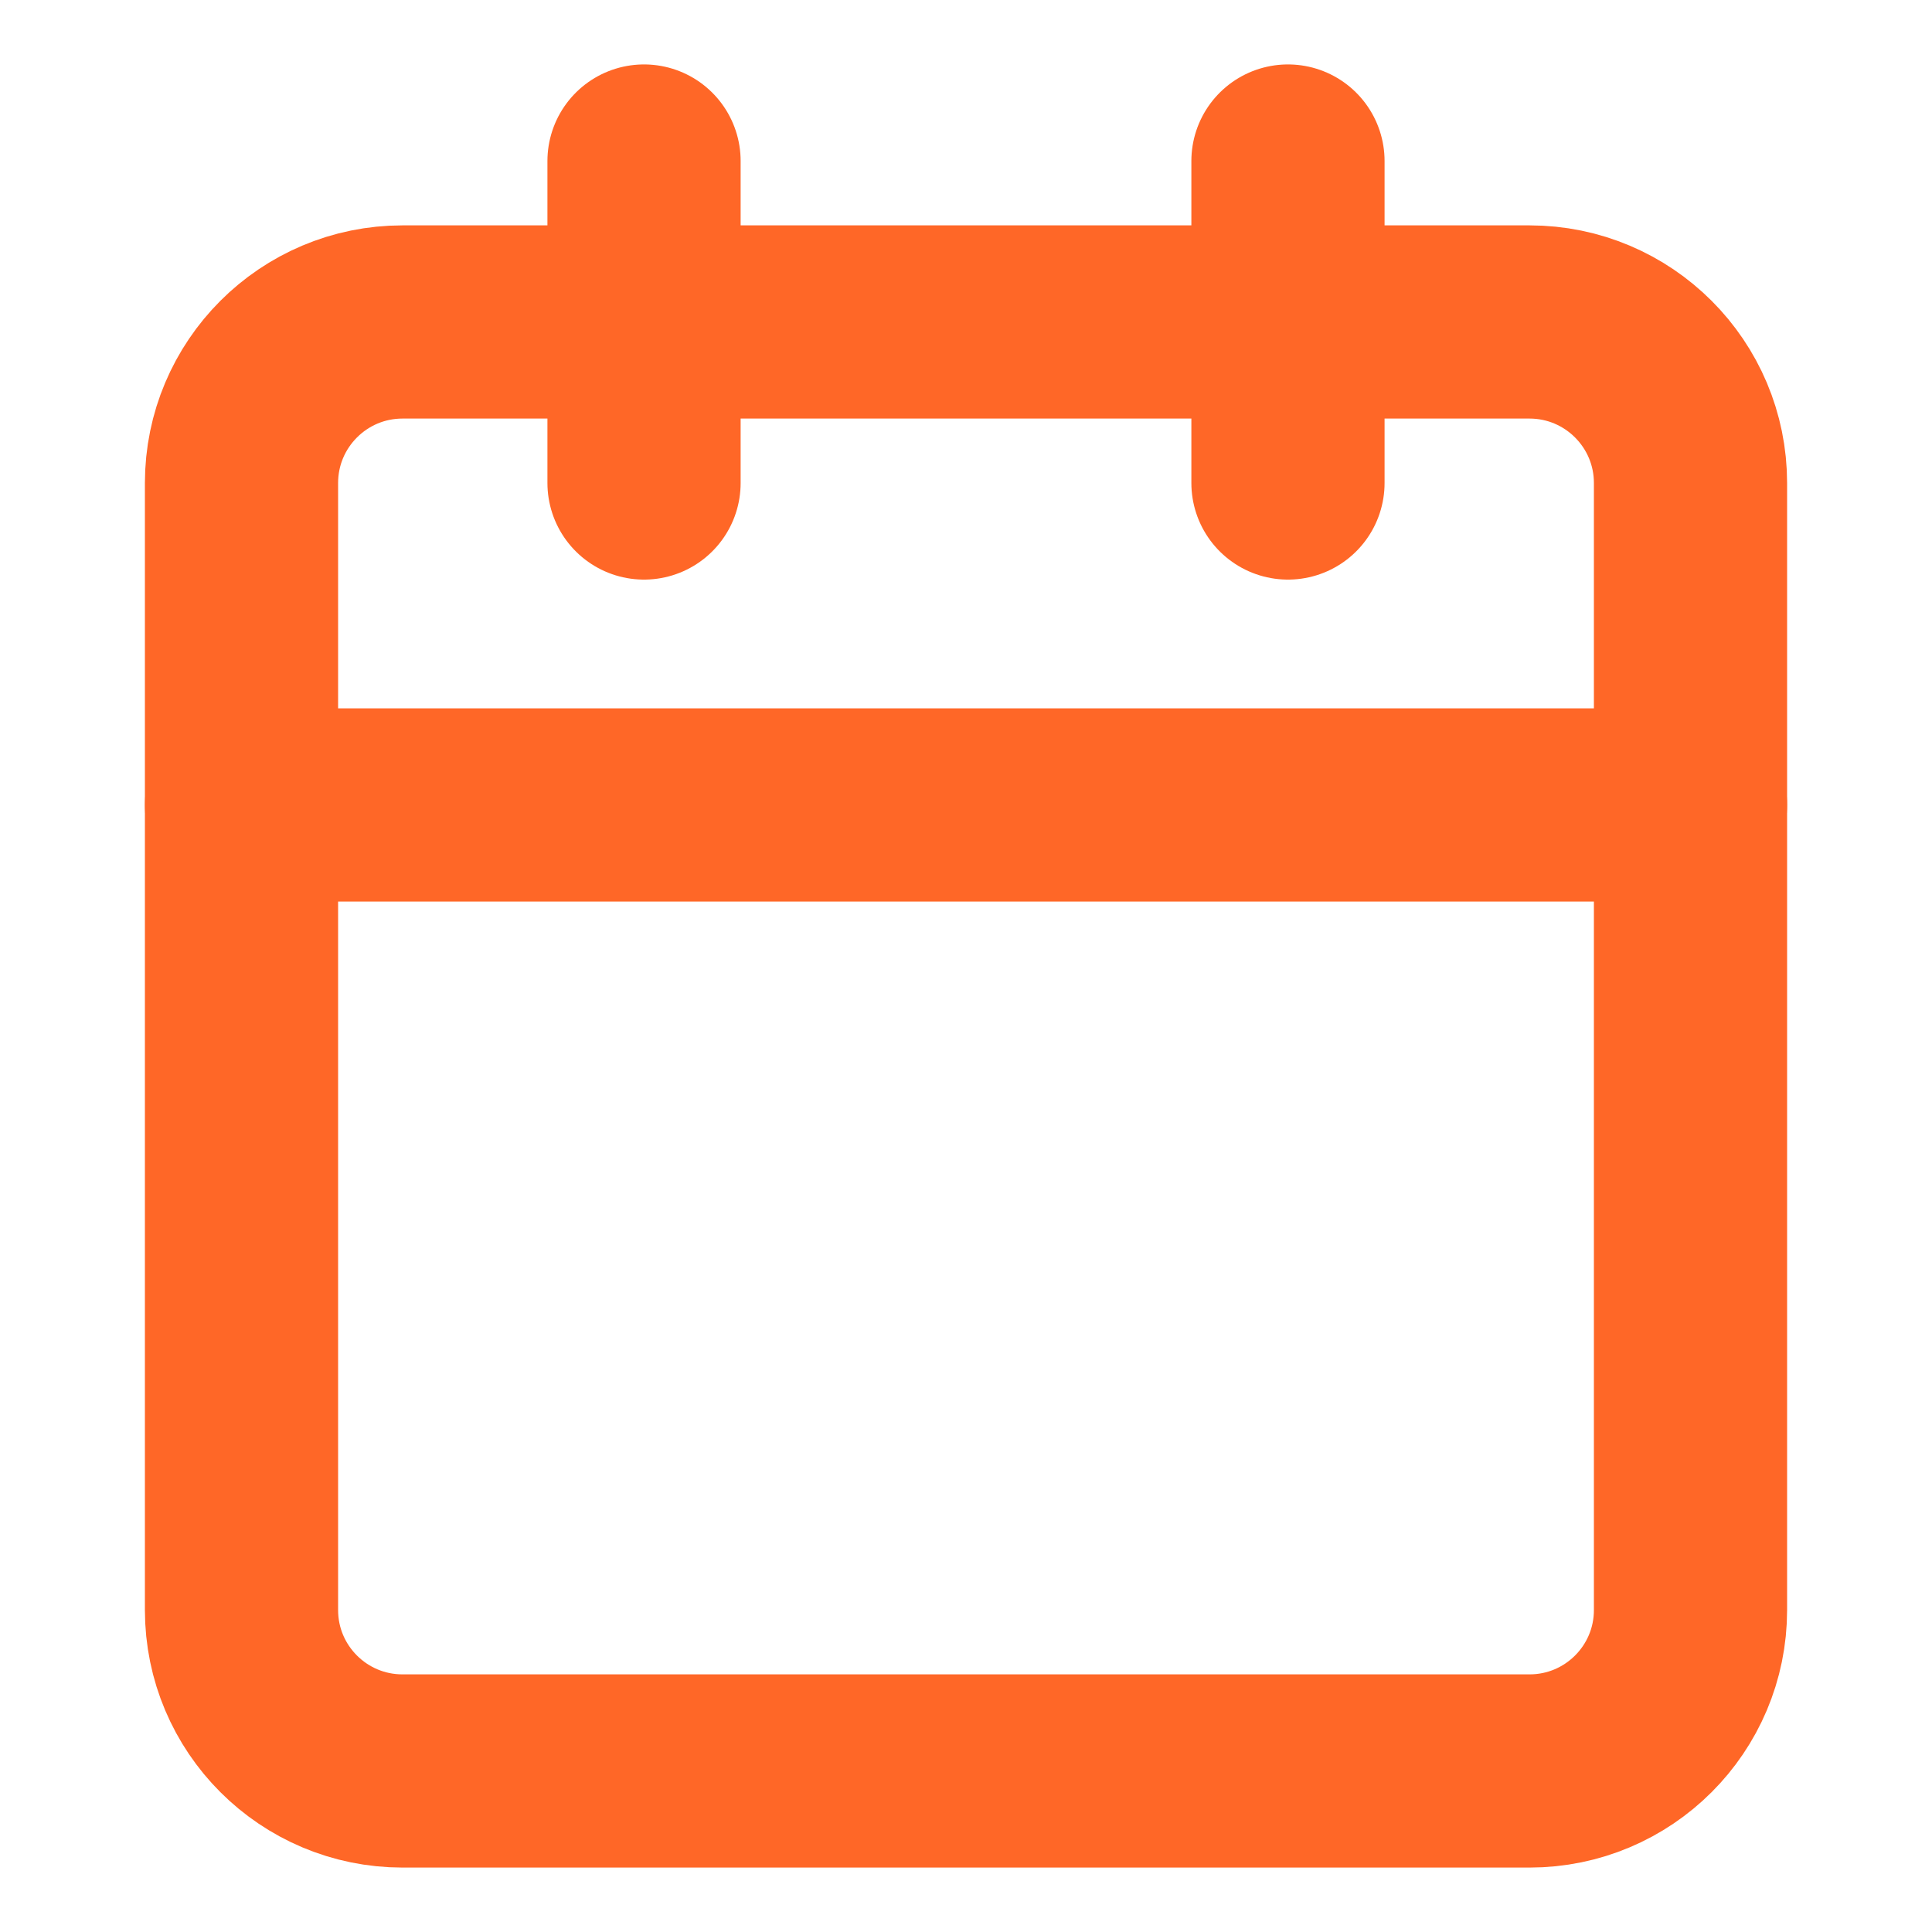
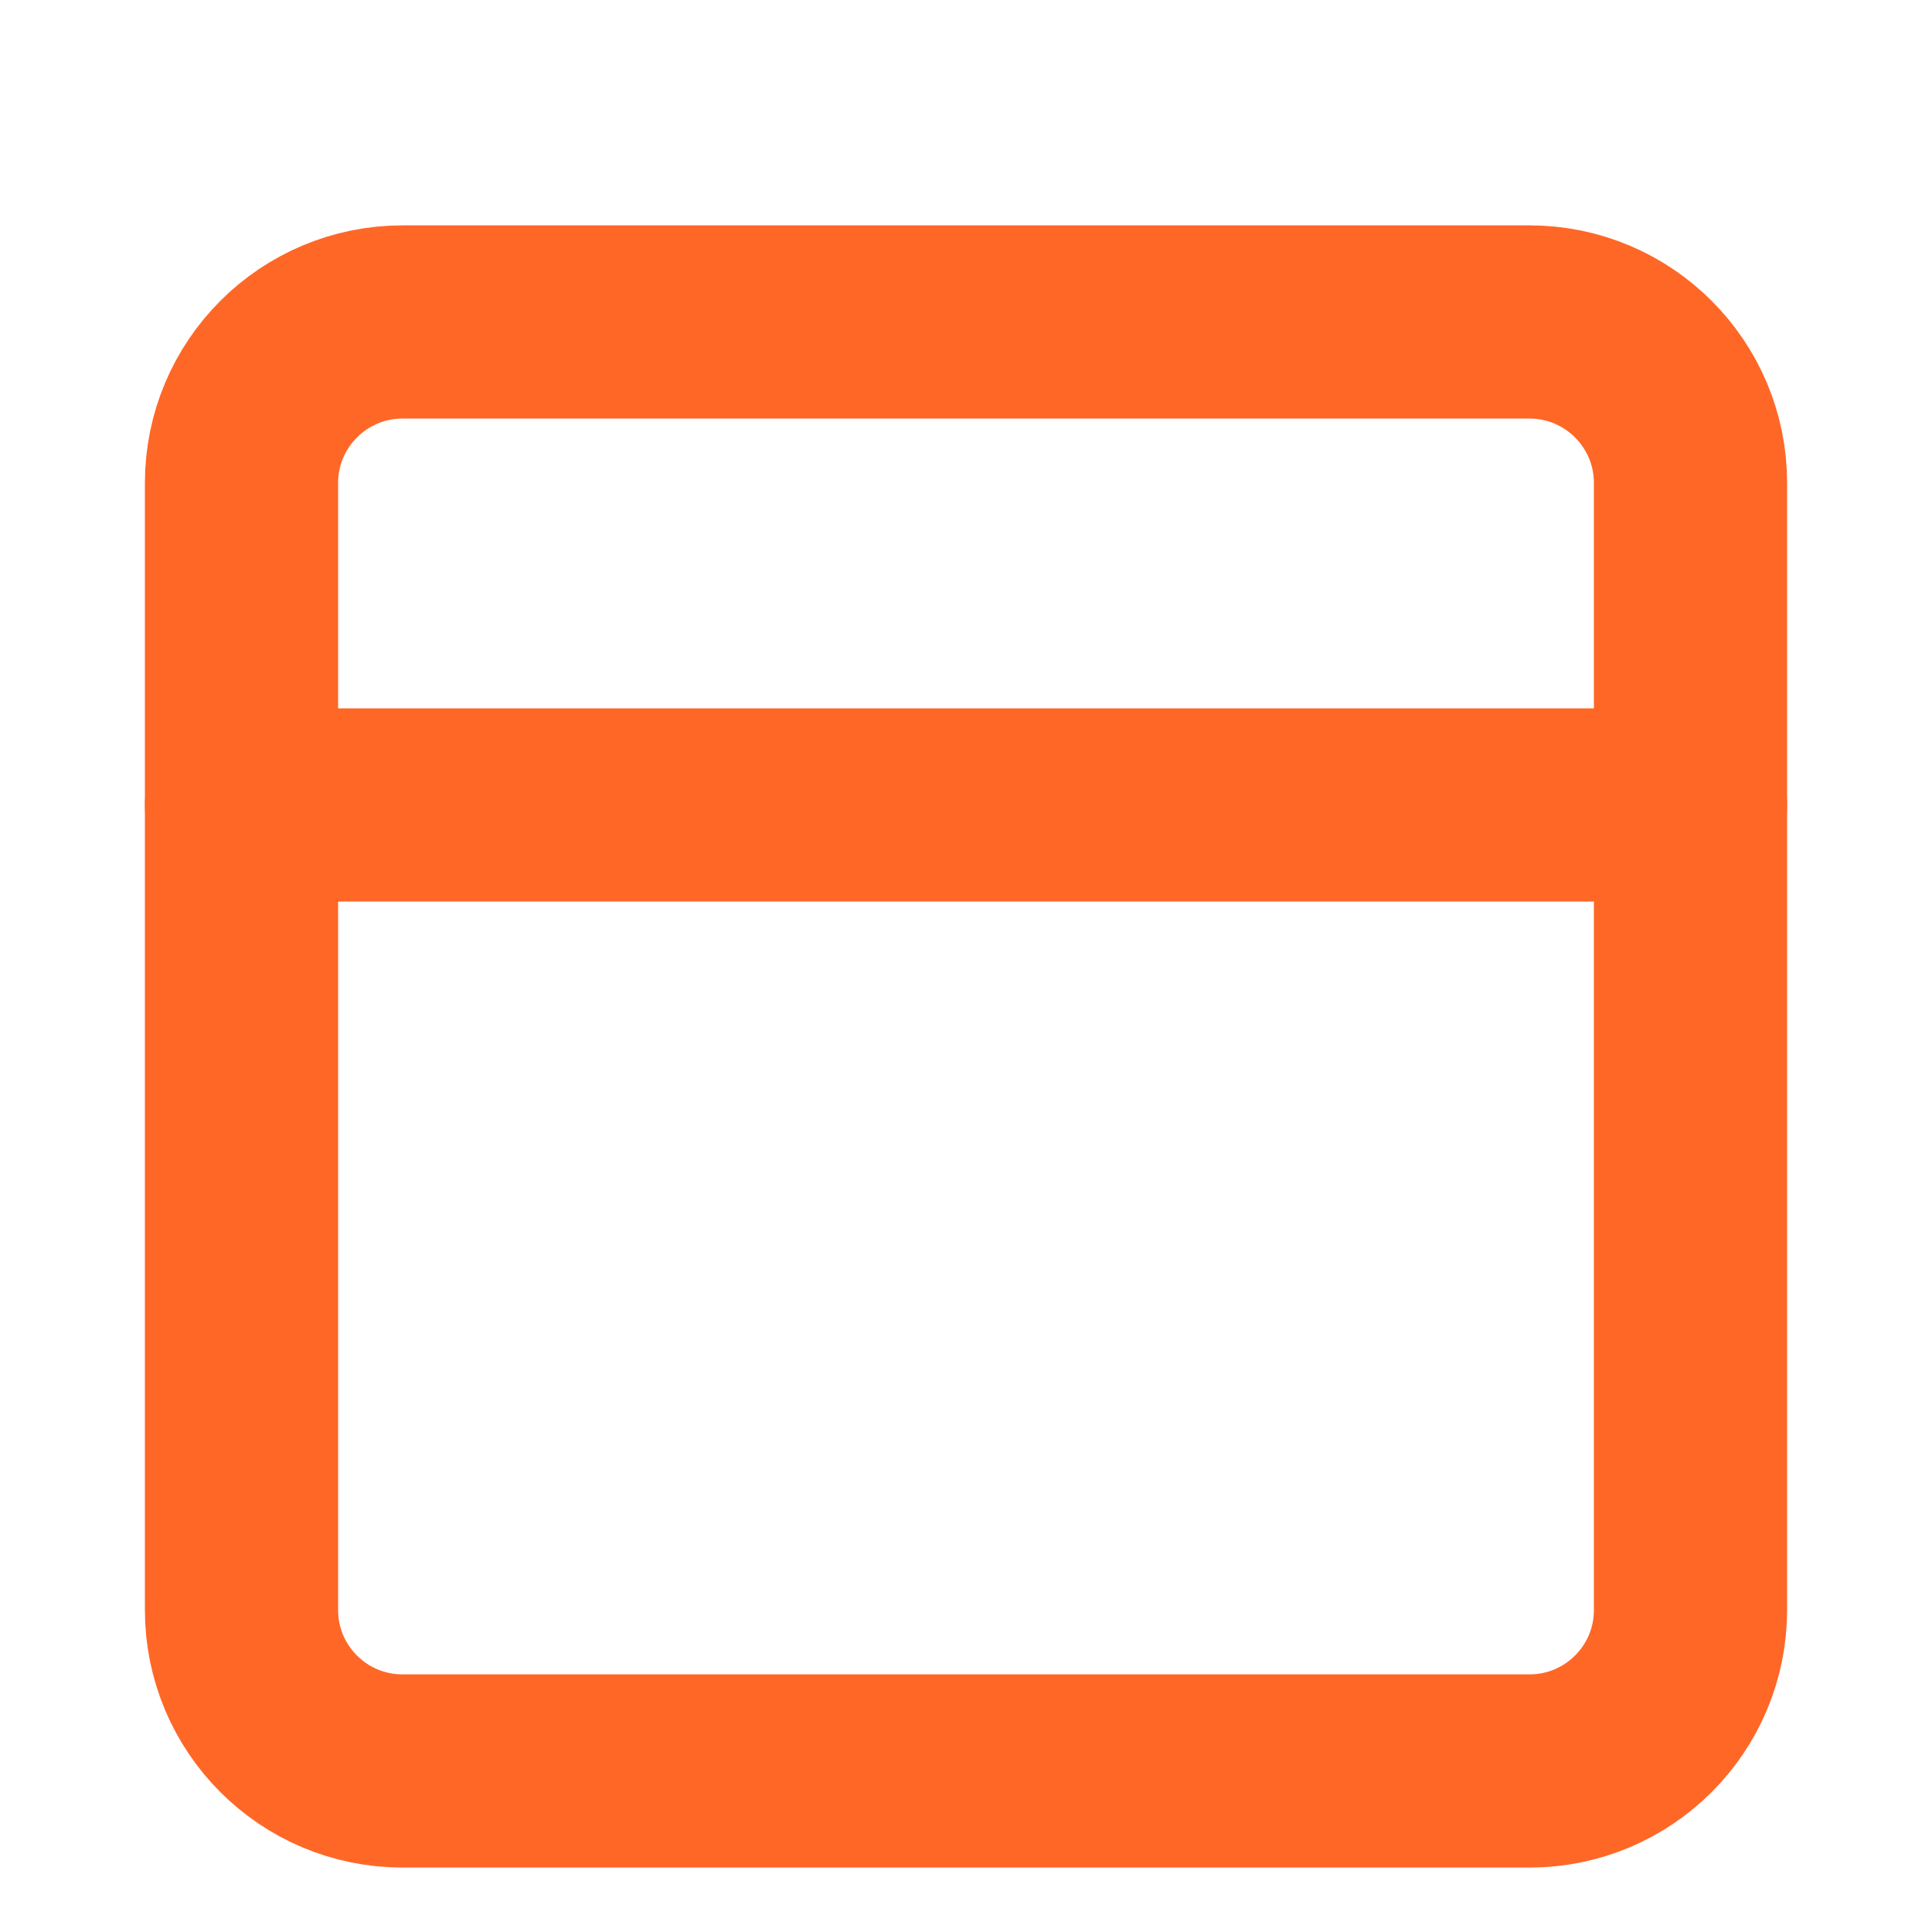
<svg xmlns="http://www.w3.org/2000/svg" width="20" height="20" viewBox="0 0 20 20" fill="none">
  <path d="M15.833 3.333H4.167C3.246 3.333 2.5 4.08 2.5 5V16.667C2.5 17.587 3.246 18.333 4.167 18.333H15.833C16.754 18.333 17.5 17.587 17.5 16.667V5C17.5 4.08 16.754 3.333 15.833 3.333Z" stroke="#FF6727" stroke-width="2" stroke-linecap="round" stroke-linejoin="round" />
-   <path d="M13.333 1.667V5" stroke="#FF6727" stroke-width="2" stroke-linecap="round" stroke-linejoin="round" />
-   <path d="M6.667 1.667V5" stroke="#FF6727" stroke-width="2" stroke-linecap="round" stroke-linejoin="round" />
  <path d="M2.5 8.333H17.5" stroke="#FF6727" stroke-width="2" stroke-linecap="round" stroke-linejoin="round" />
</svg>